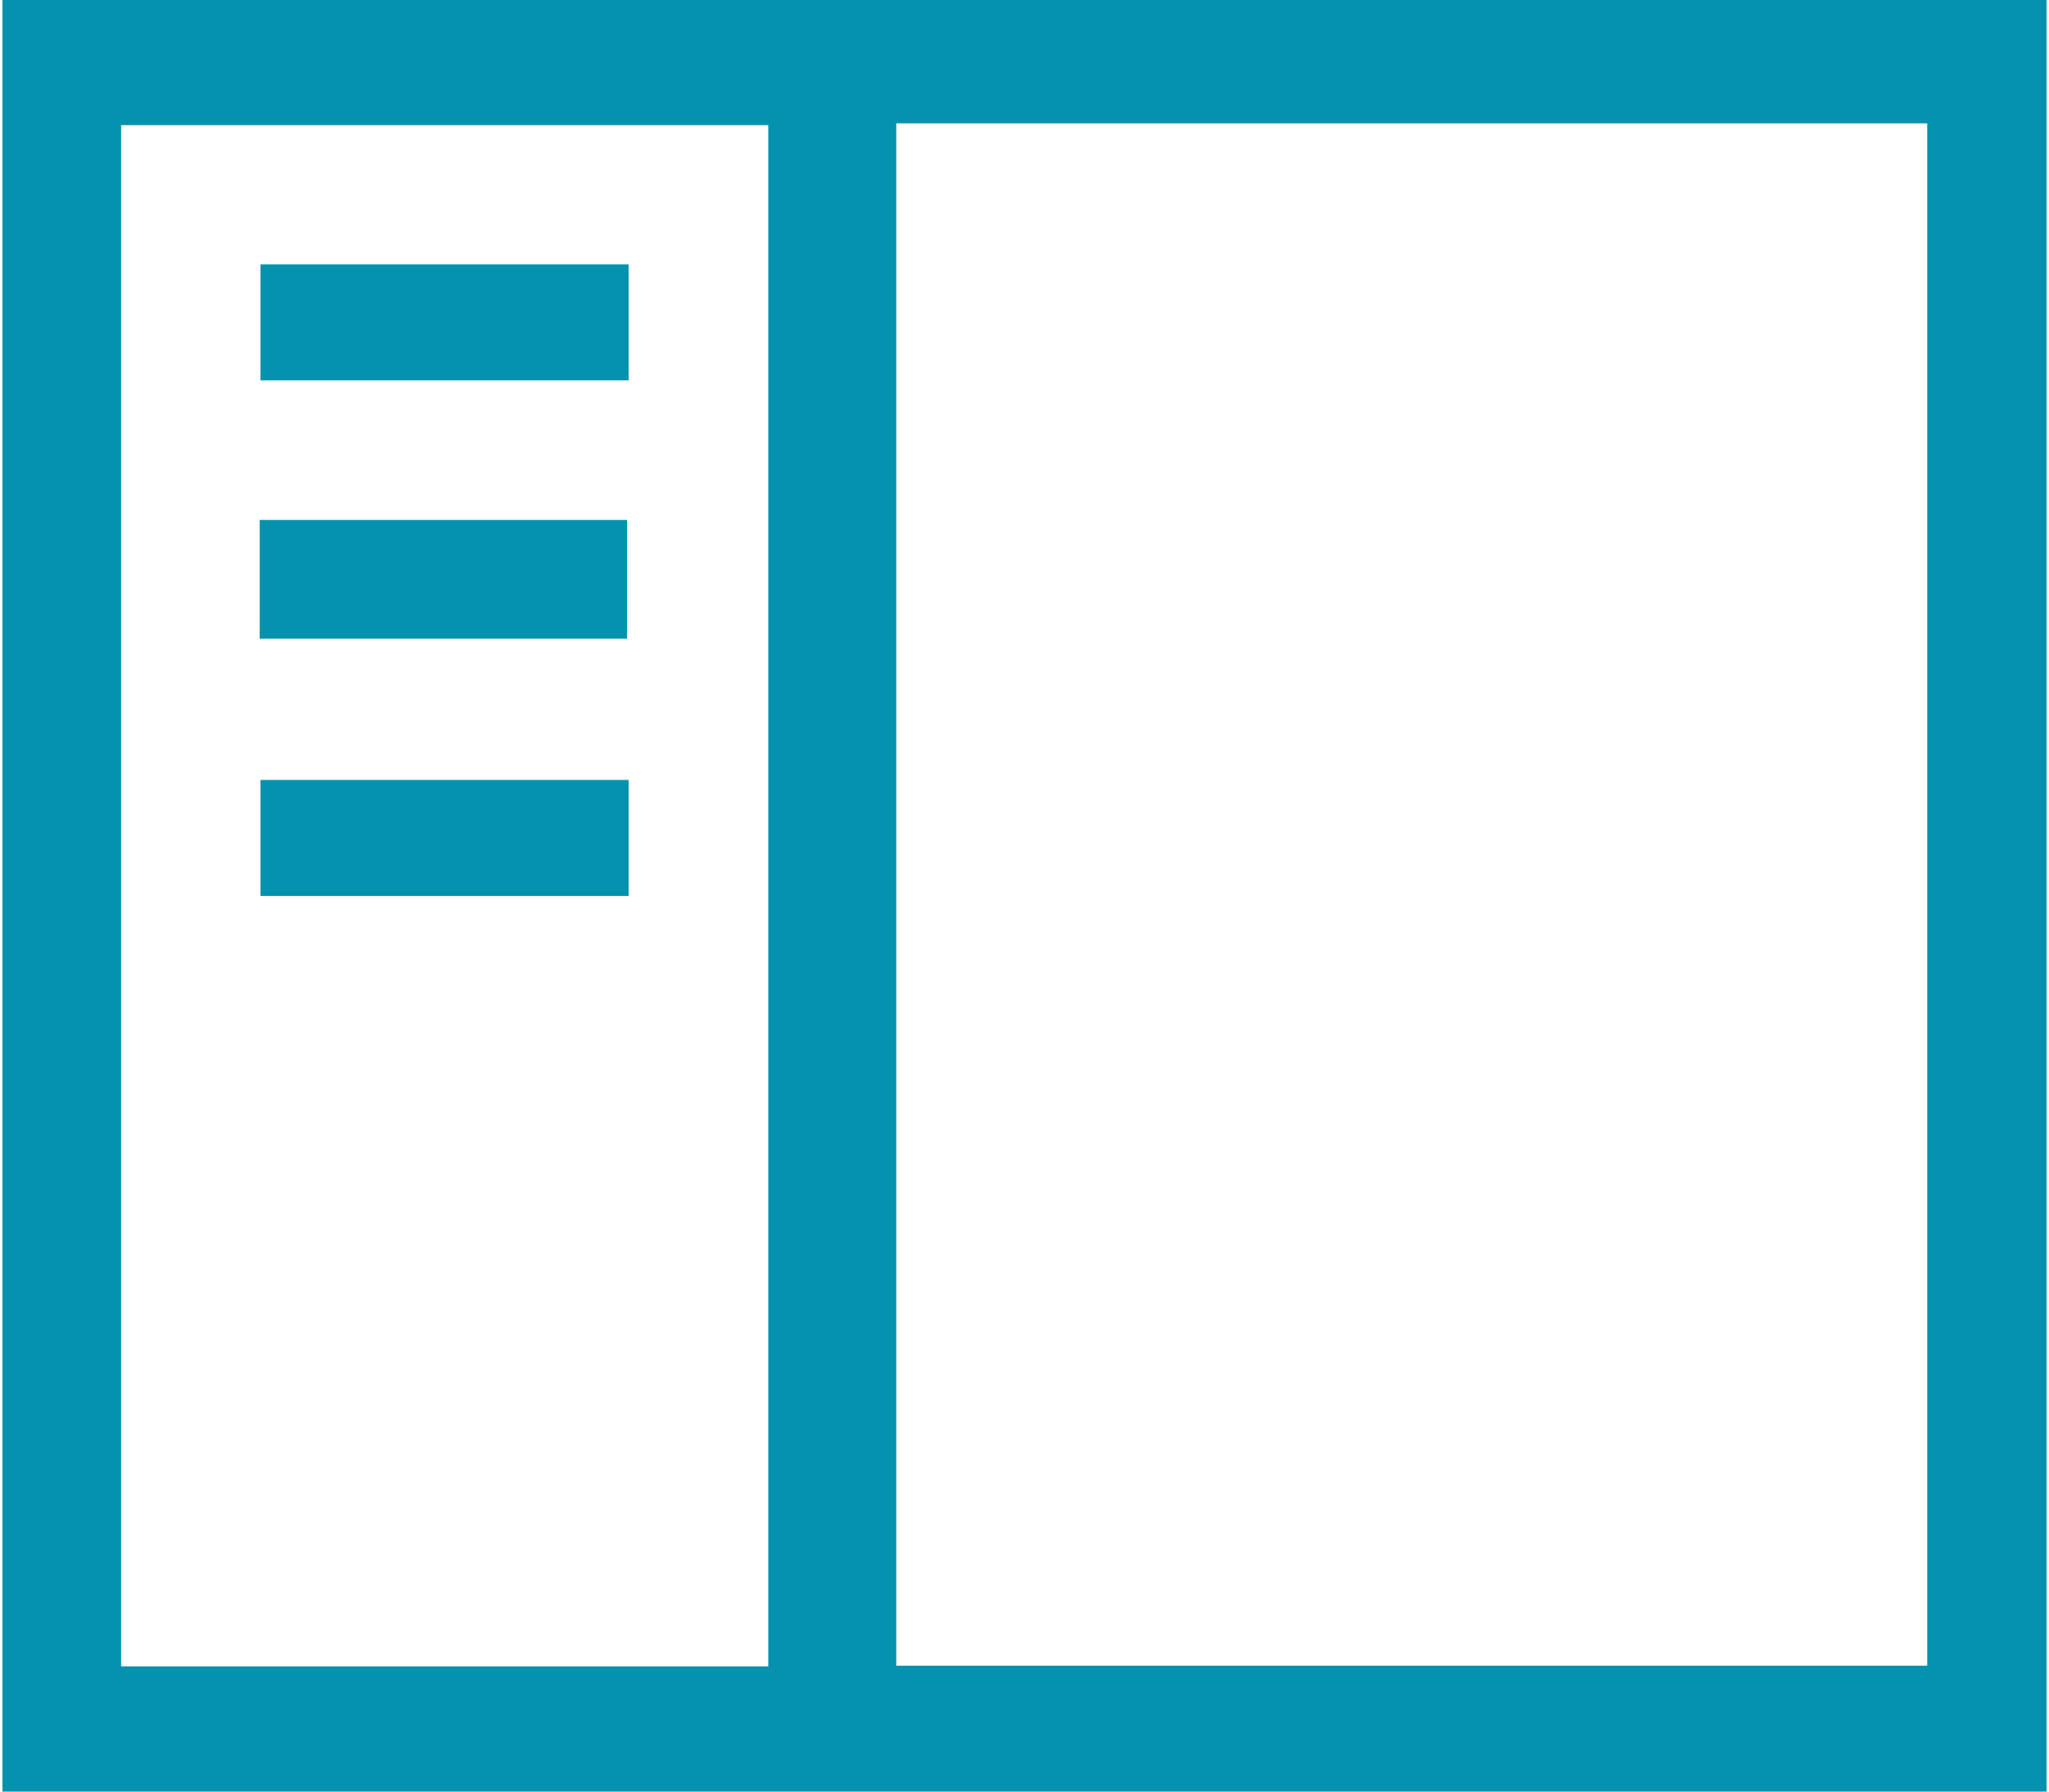
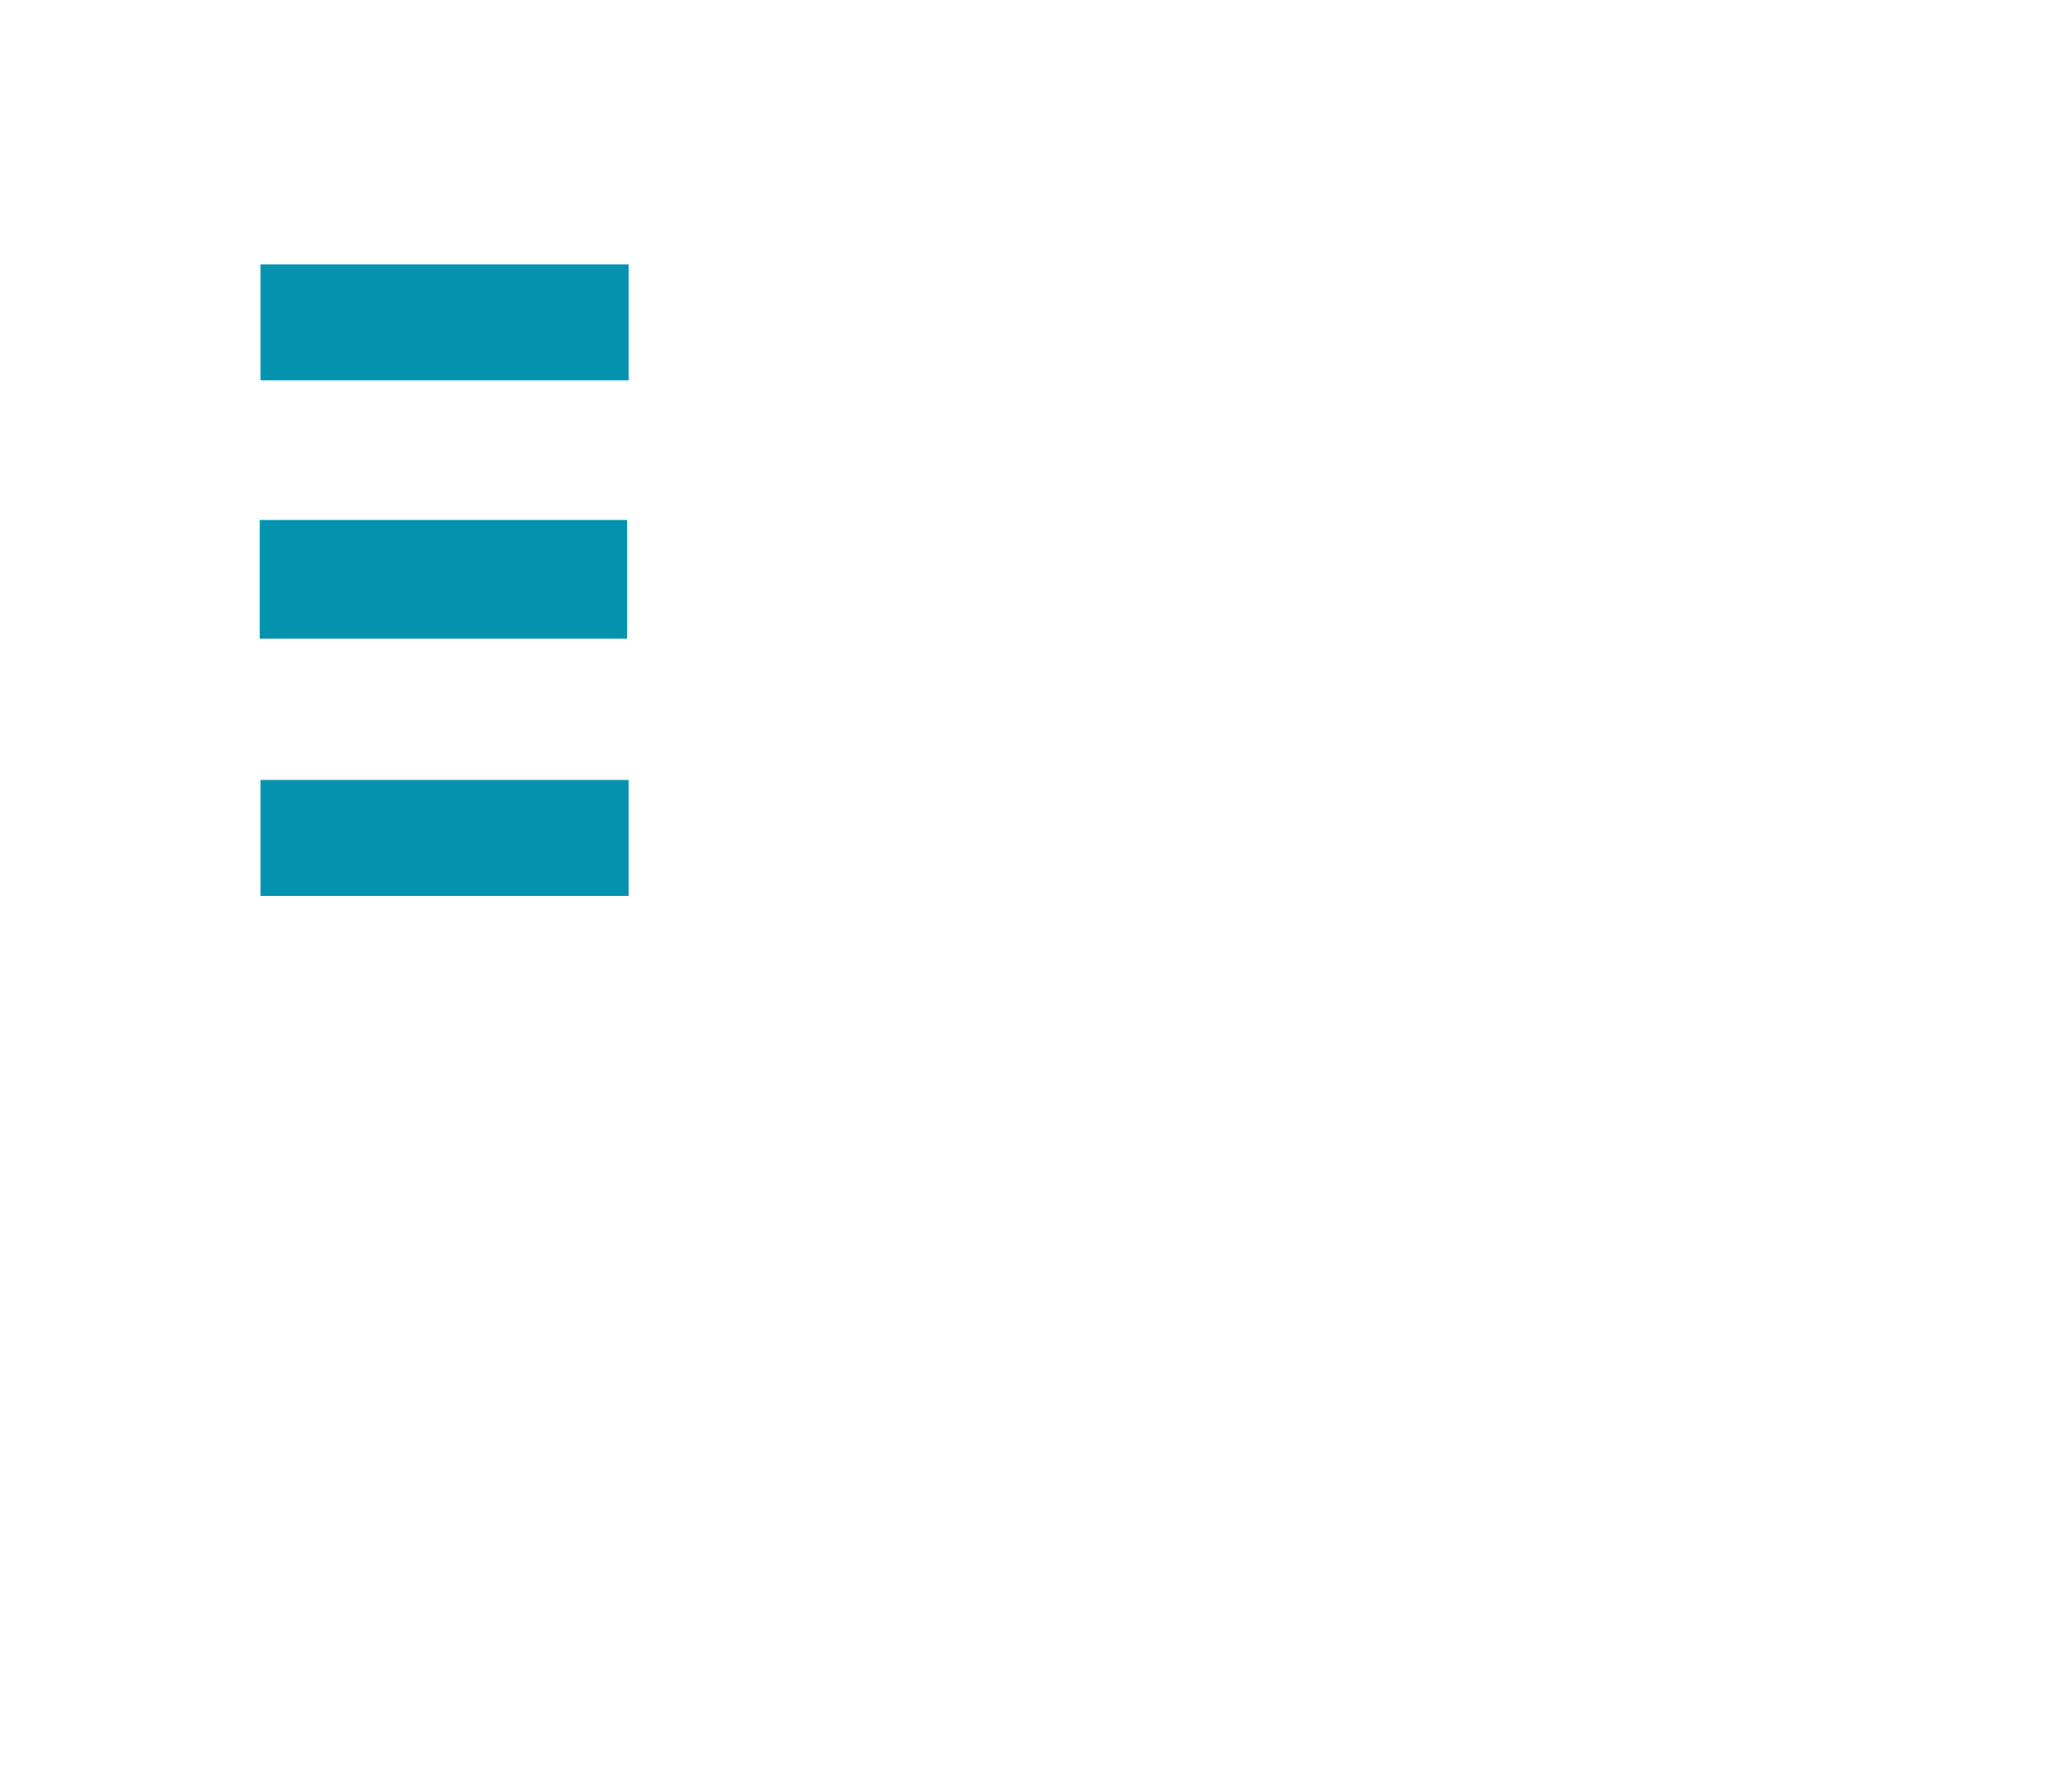
<svg xmlns="http://www.w3.org/2000/svg" viewBox="0 0 159 139" fill="#0492ae">
  <title>icon-ui</title>
  <g id="hero_image">
-     <path d="M.19,139V0H158.81V139ZM69.55,9.57V129.23h80V9.57ZM9.4,129.28H59.62V9.71H9.4Z" />
    <path d="M48.78,20.51v9H20.21v-9Z" />
    <path d="M20.15,40.34H48.66v9.21H20.15Z" />
    <path d="M48.78,60.51v9H20.21v-9Z" />
  </g>
</svg>